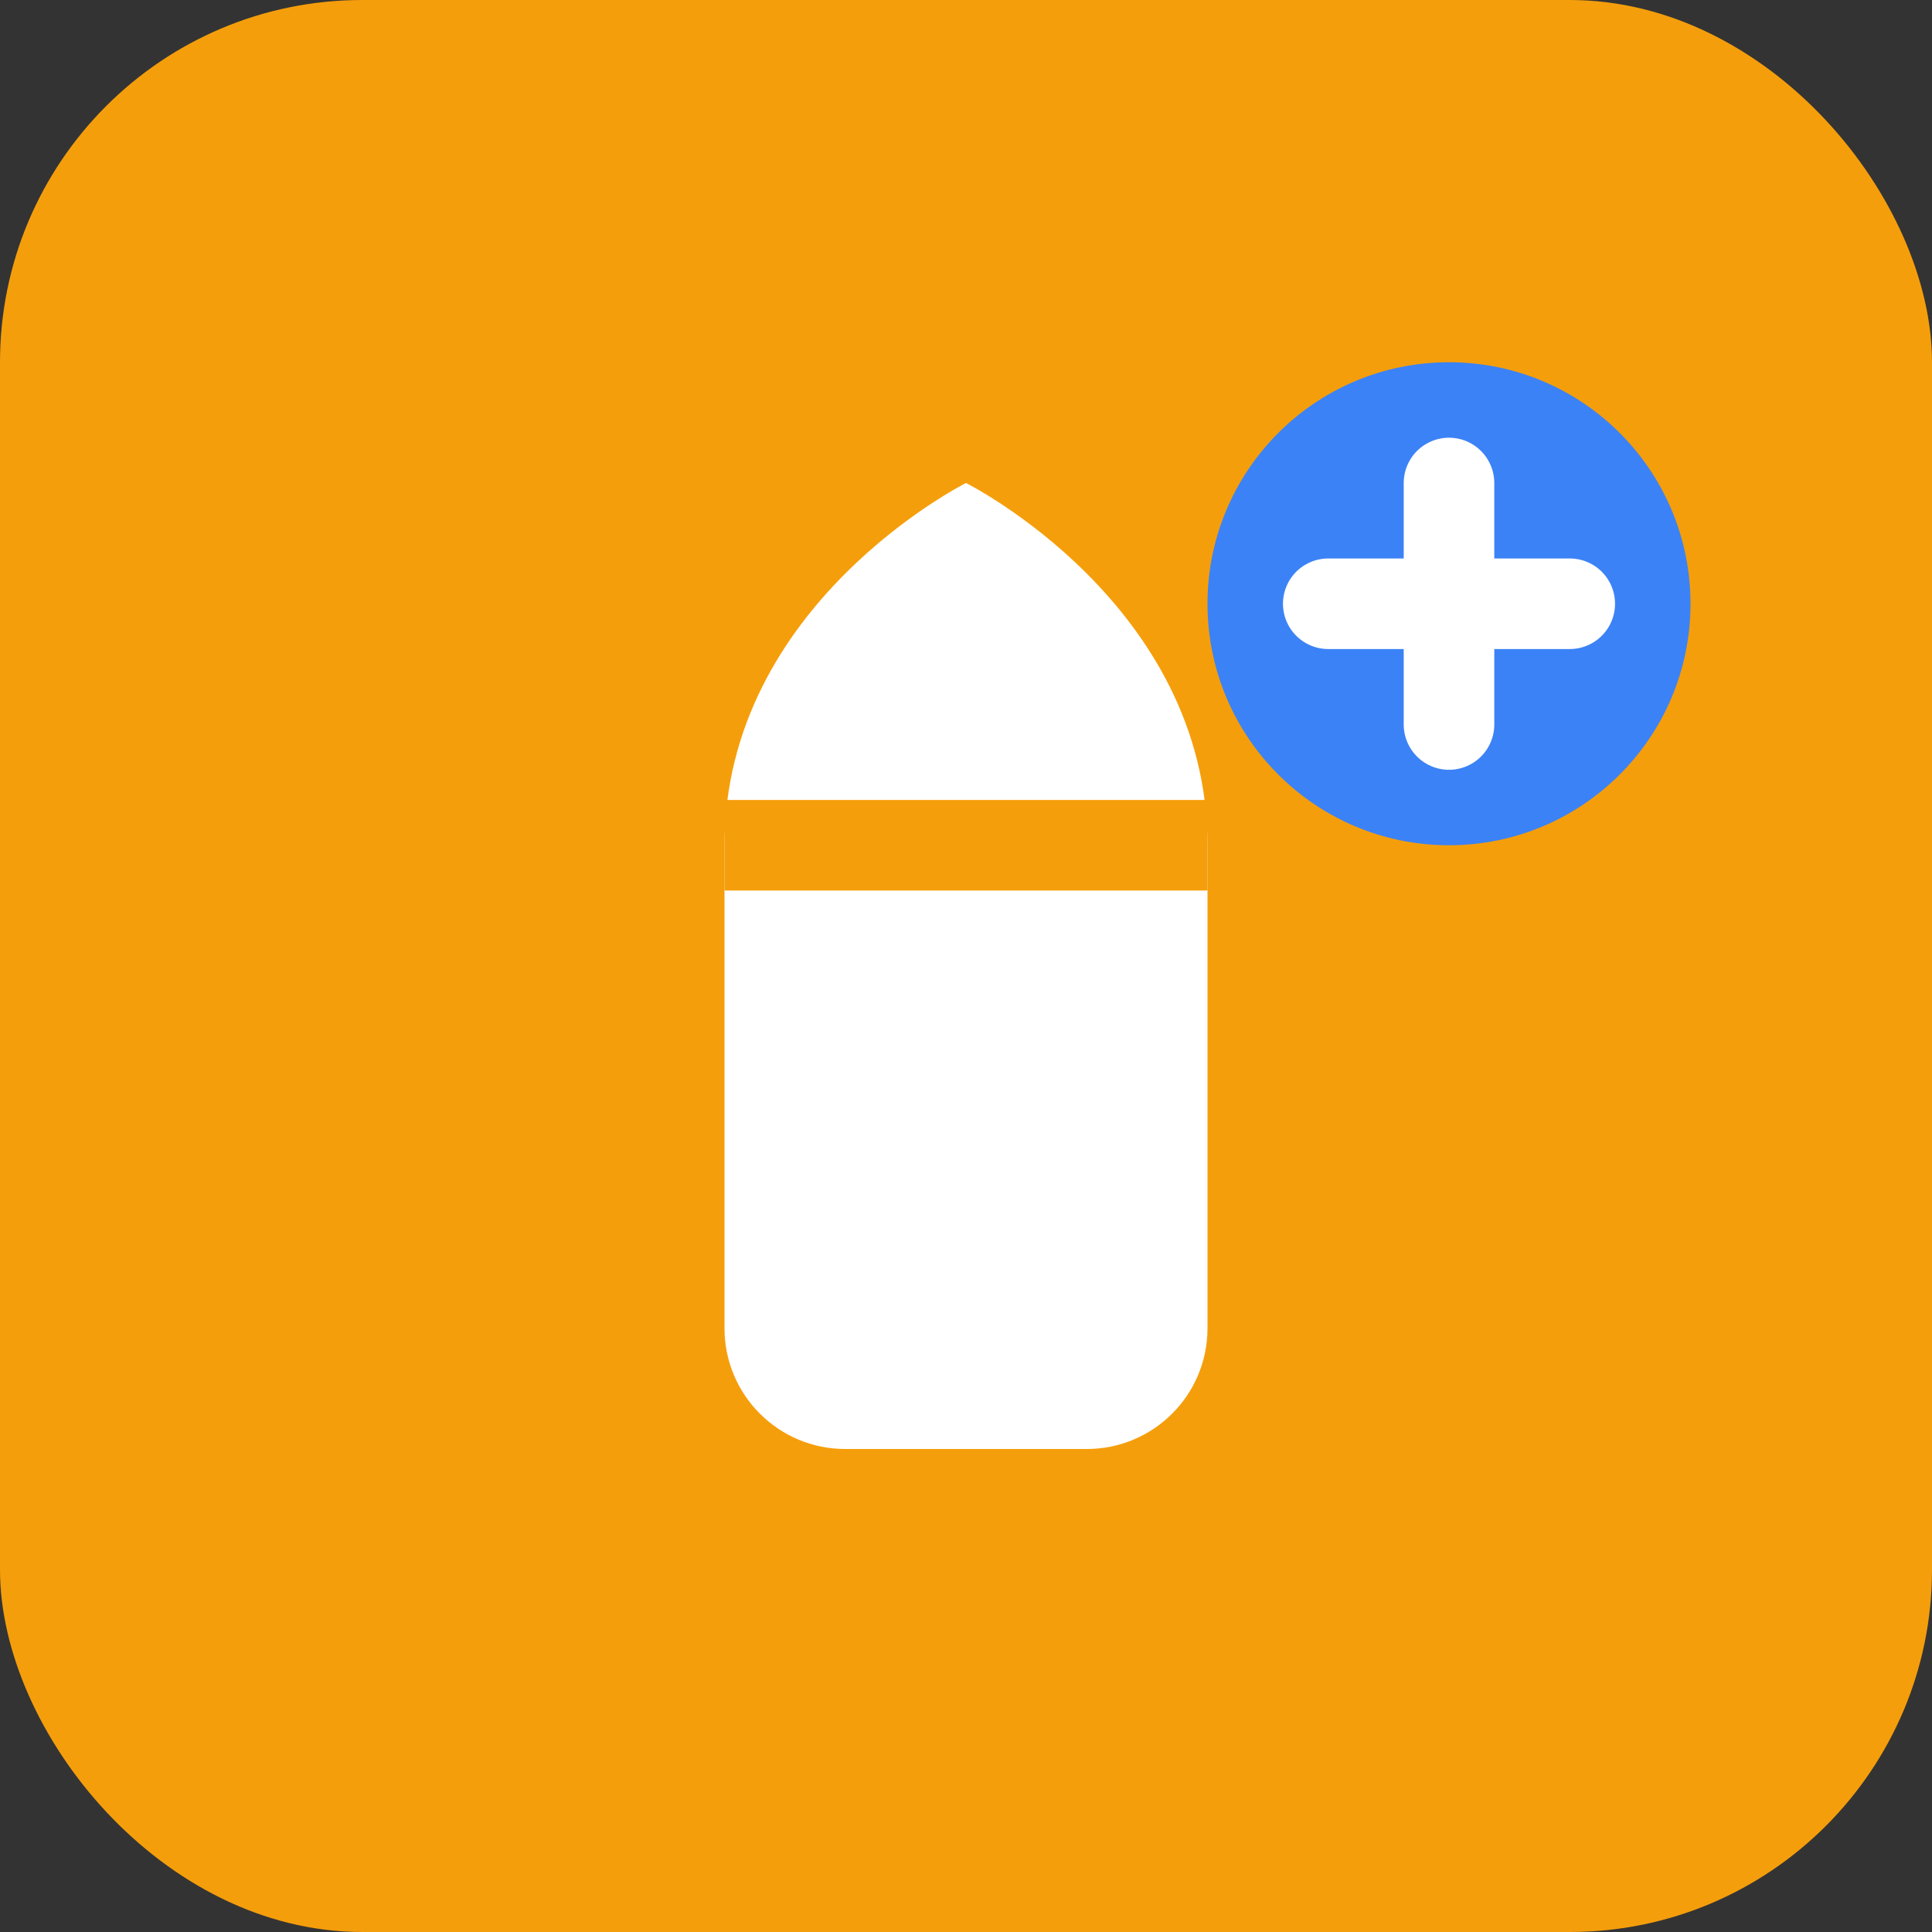
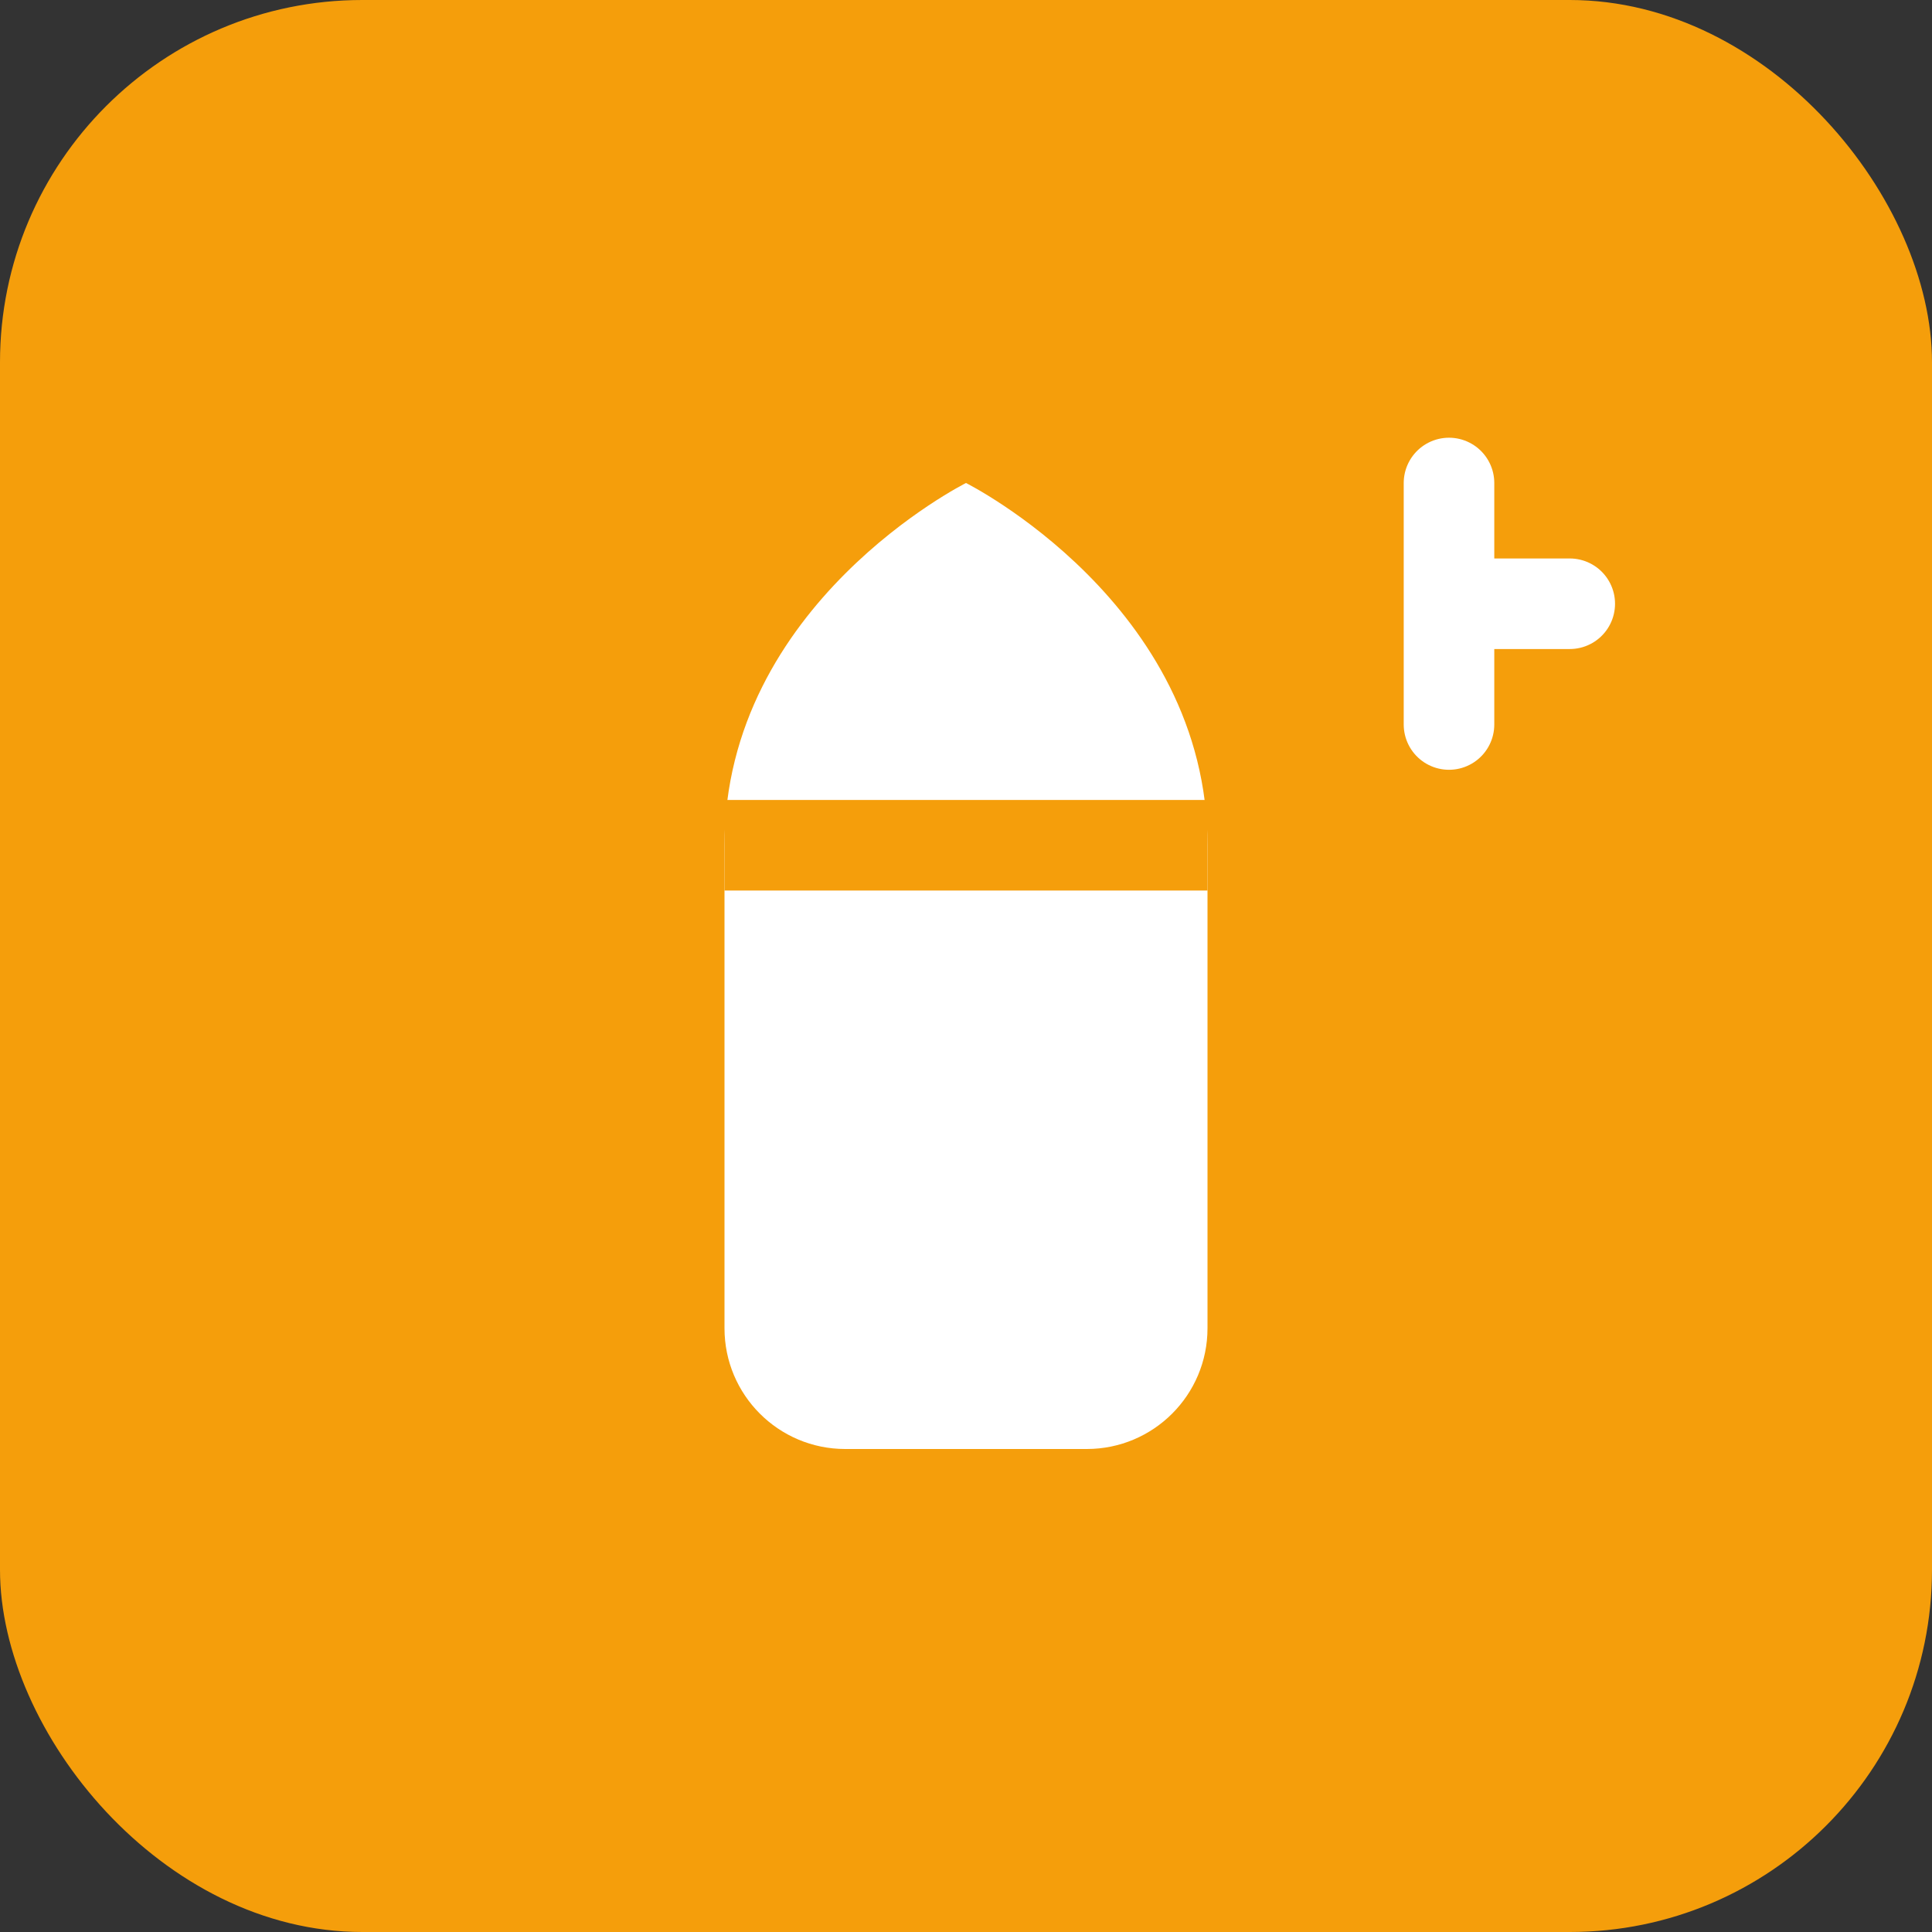
<svg xmlns="http://www.w3.org/2000/svg" viewBox="0 0 32 32" fill="none">
  <rect x="0" y="0" width="32" height="32" fill="#333333" stroke="none" />
  <rect width="32" height="32" rx="6" fill="#F59E0B" />
  <path d="M16 8C16 8 12 10 12 14V22C12 23.105 12.895 24 14 24H18C19.105 24 20 23.105 20 22V14C20 10 16 8 16 8Z" fill="white" />
  <path d="M12 14H20" stroke="#F59E0B" stroke-width="1.5" />
-   <circle cx="24" cy="10" r="4" fill="#3B82F6" />
-   <path d="M24 8V10M24 10V12M24 10H22M24 10H26" stroke="white" stroke-width="1.5" stroke-linecap="round" />
+   <path d="M24 8V10M24 10V12M24 10M24 10H26" stroke="white" stroke-width="1.5" stroke-linecap="round" />
</svg>